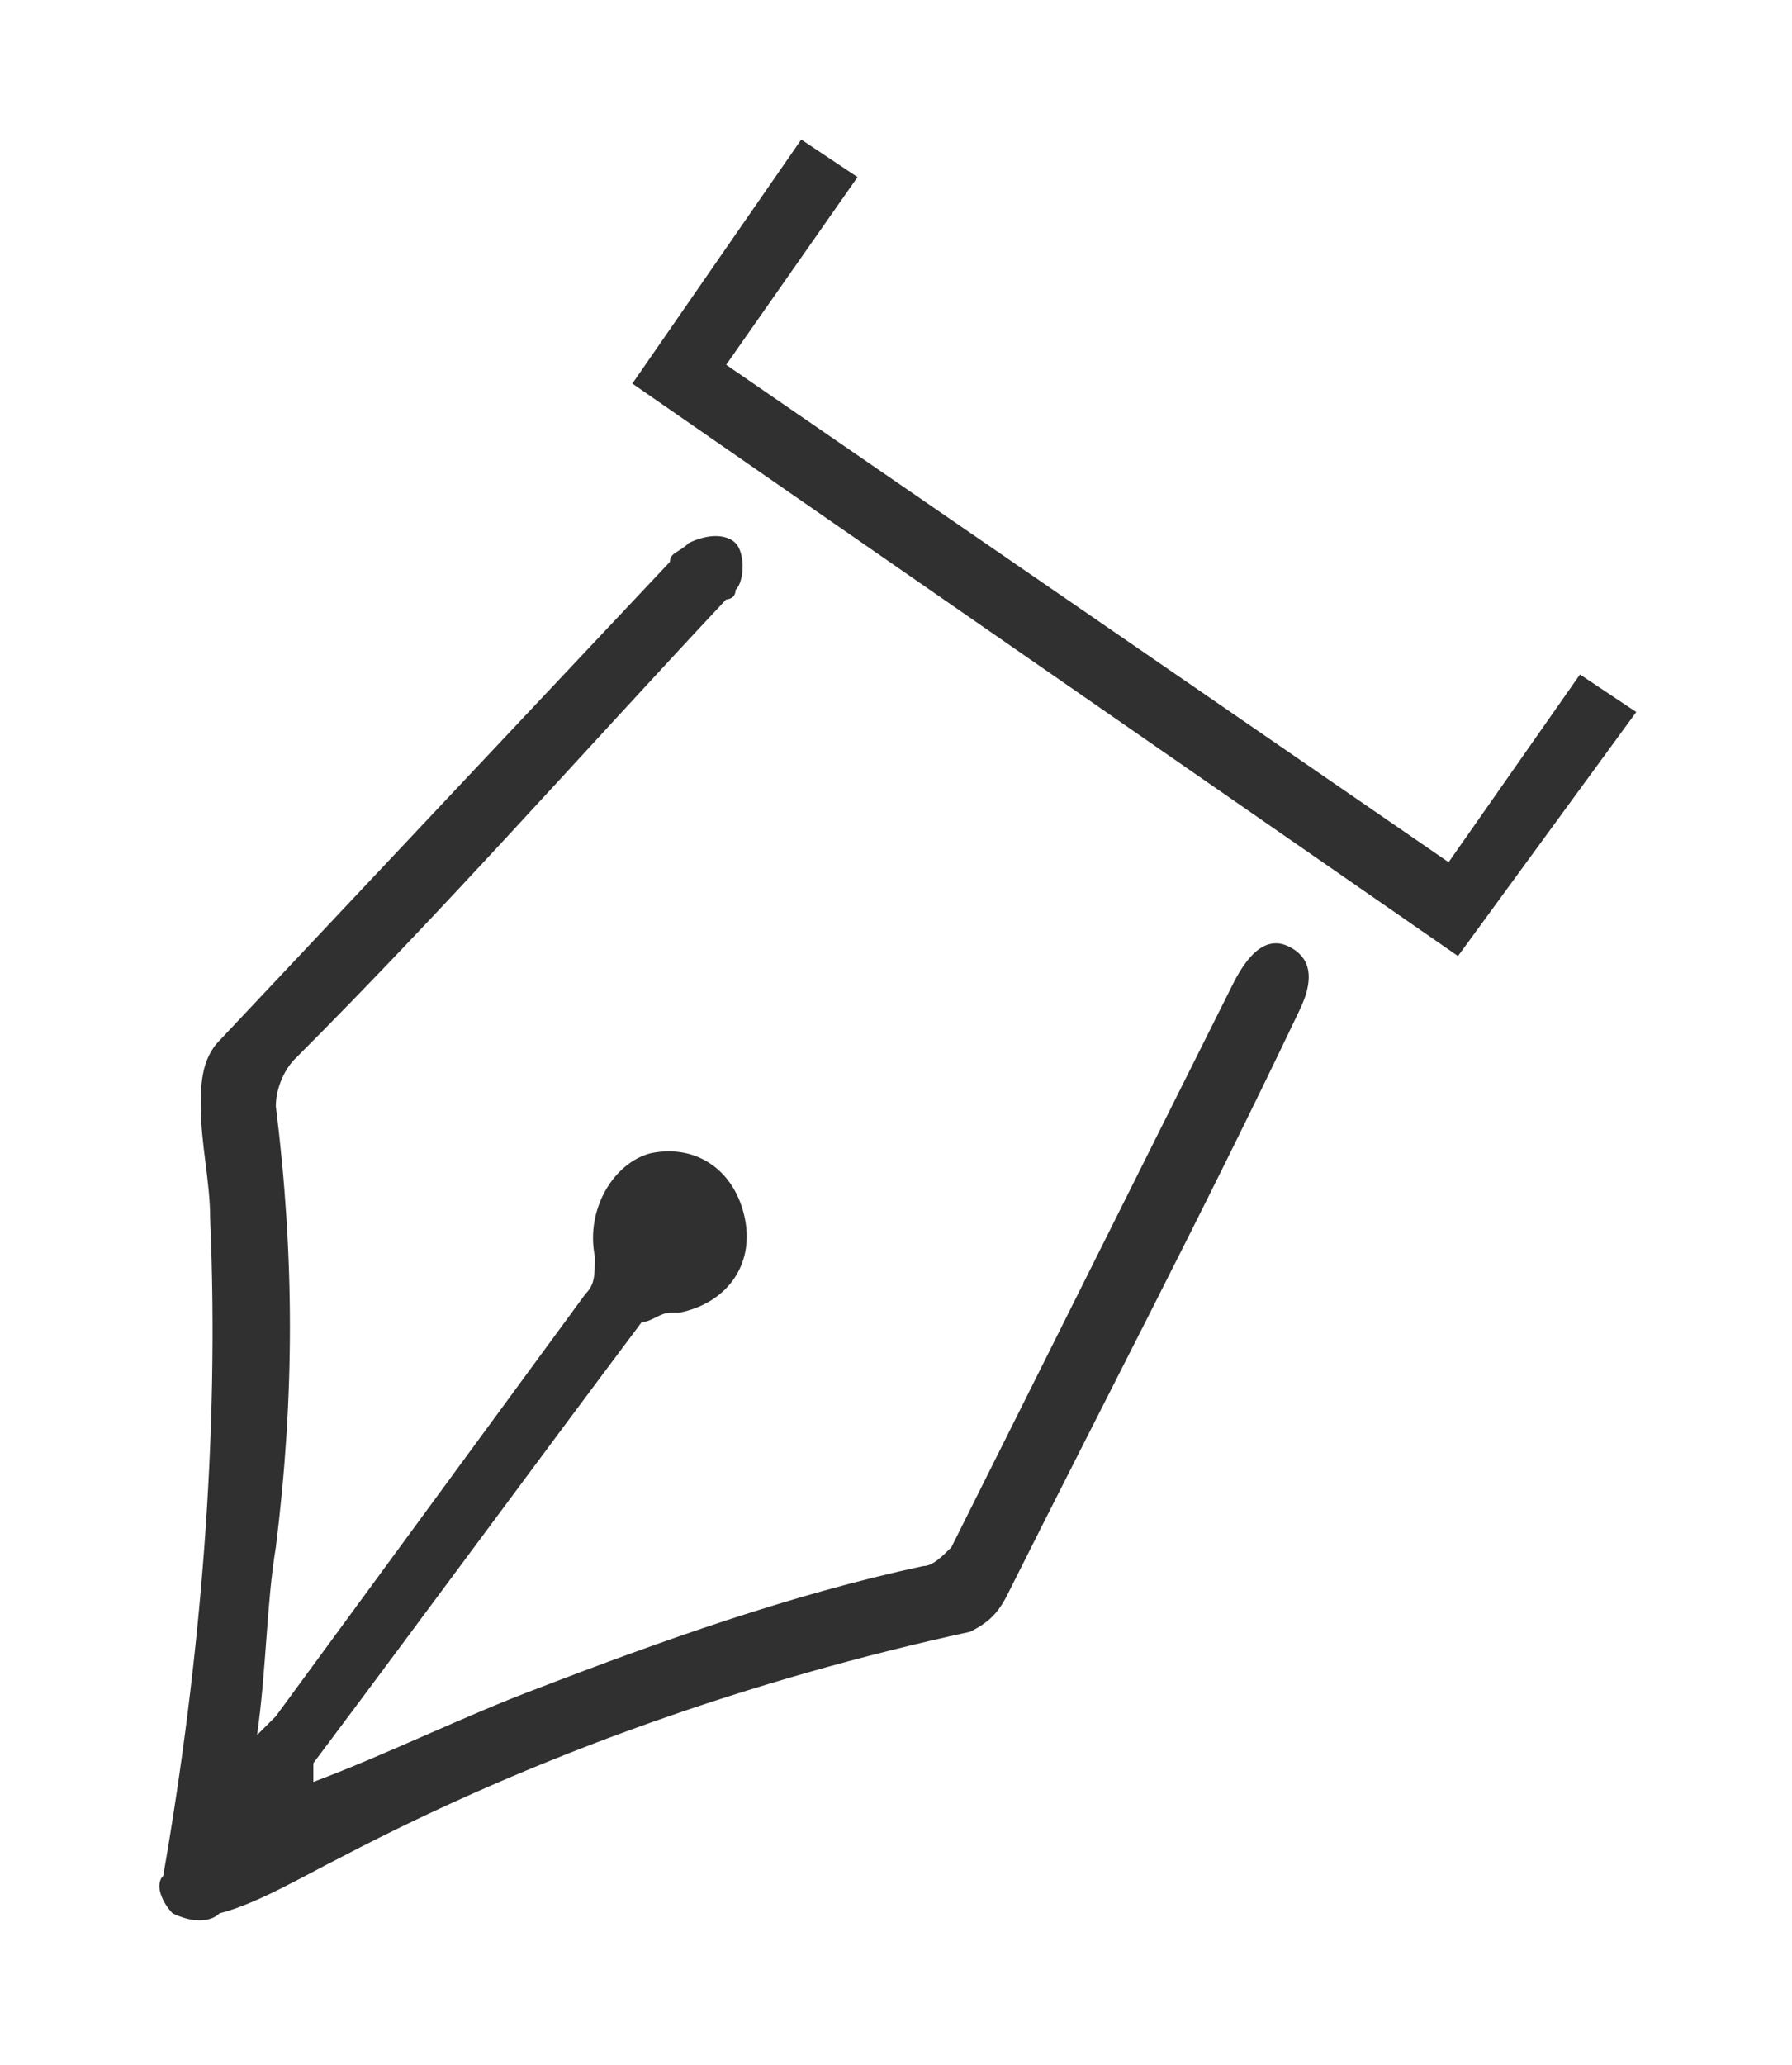
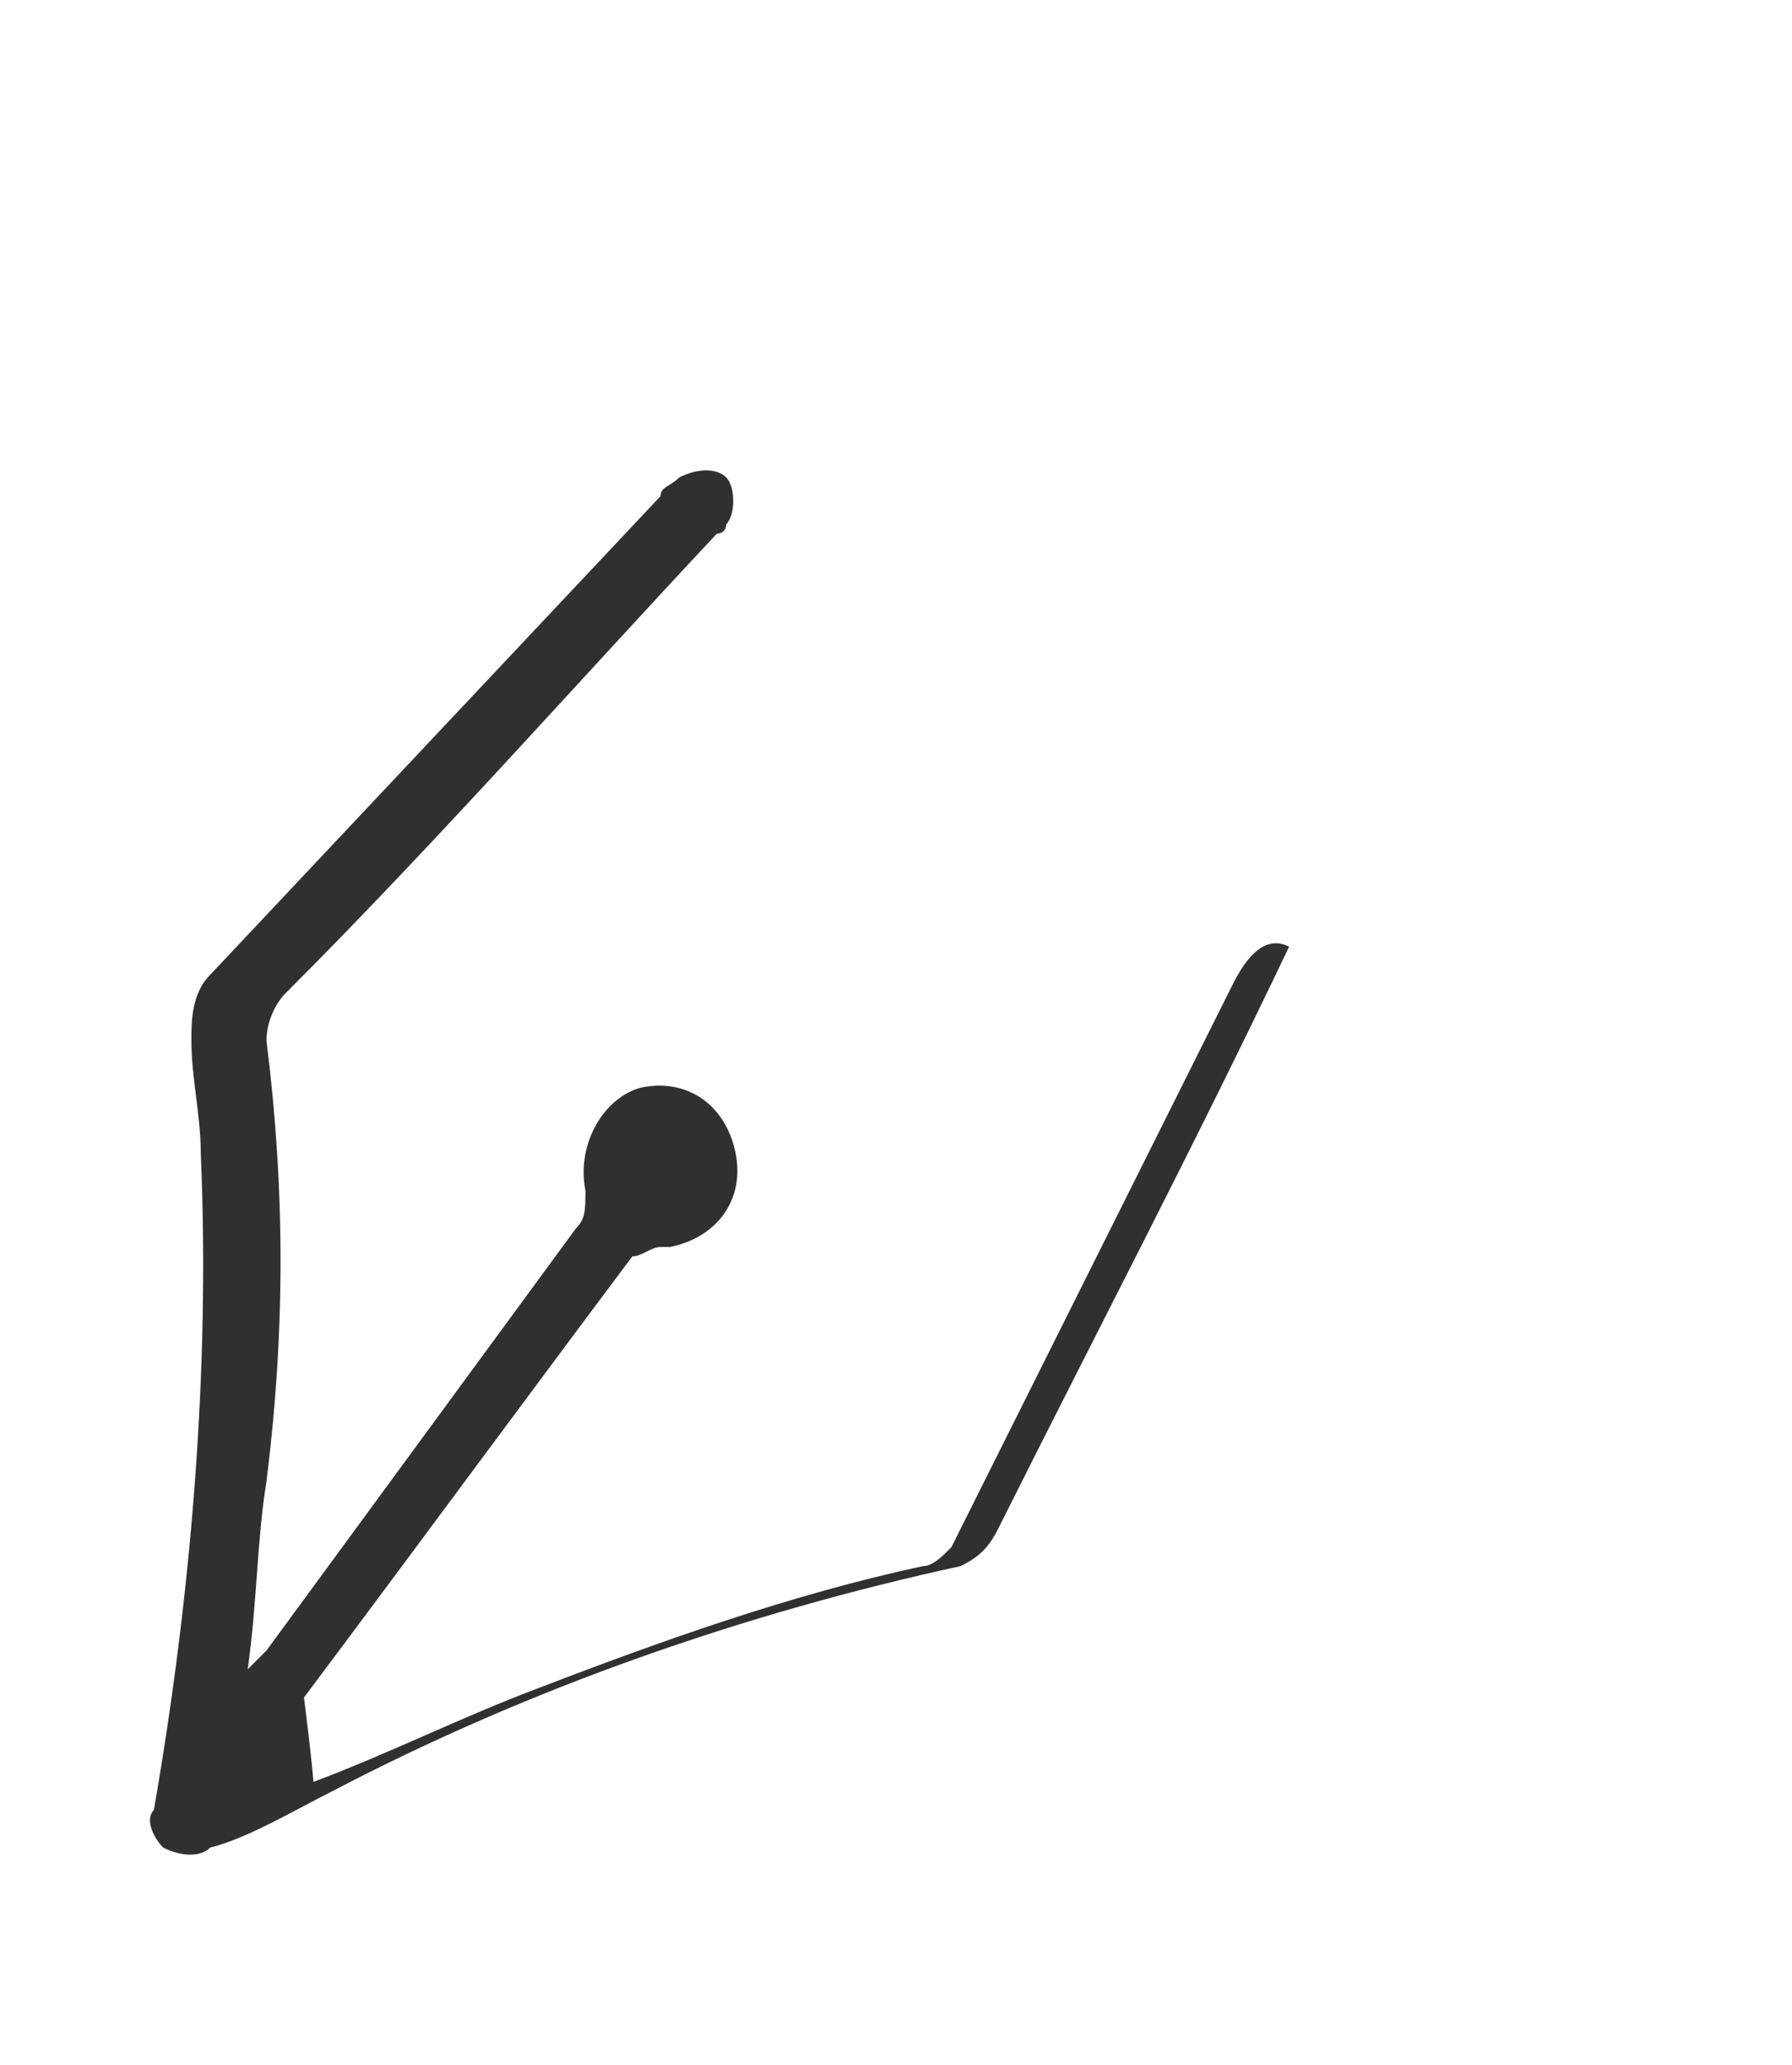
<svg xmlns="http://www.w3.org/2000/svg" version="1.1" id="Layer_1" x="0px" y="0px" viewBox="0 0 19.1 22" style="enable-background:new 0 0 19.1 22;" xml:space="preserve">
  <style type="text/css">
	.st0{fill:#FFFFFF;}
	.st1{fill:#CC0000;}
	.st2{fill:#F79B08;}
	.st3{fill:#35A5AB;}
	.st4{fill:#662D91;}
	.st5{fill:#88C12F;}
	.st6{fill:#003399;}
	.st7{fill:#C927BC;}
	.st8{fill:#FA9BC5;}
	.st9{fill:none;stroke:#303030;}
	.st10{fill:none;stroke:#BC261A;stroke-width:2;stroke-linecap:round;stroke-linejoin:round;}
	.st11{fill:#303030;}
</style>
  <g id="Group_408" transform="translate(-183 -1370)">
    <g id="Group_405" transform="translate(-374.16 1273.687)">
-       <path id="Path_106" class="st11" d="M560.5,115.3c0.8-0.3,1.6-0.7,2.4-1c1.3-0.5,2.7-1,4.1-1.3c0.1,0,0.2-0.1,0.3-0.2c1-2,2-4,3-6    c0.2-0.4,0.4-0.5,0.6-0.4s0.3,0.3,0.1,0.7c-1,2.1-2.1,4.2-3.1,6.2c-0.1,0.2-0.2,0.3-0.4,0.4c-2.3,0.5-4.6,1.3-6.7,2.4    c-0.4,0.2-0.9,0.5-1.3,0.6c-0.1,0.1-0.3,0.1-0.5,0c-0.1-0.1-0.2-0.3-0.1-0.4c0.4-2.3,0.6-4.7,0.5-7c0-0.4-0.1-0.8-0.1-1.2    c0-0.2,0-0.5,0.2-0.7c1.6-1.7,3.2-3.4,4.8-5.1c0-0.1,0.1-0.1,0.2-0.2c0.2-0.1,0.4-0.1,0.5,0c0.1,0.1,0.1,0.4,0,0.5    c0,0.1-0.1,0.1-0.1,0.1c-1.5,1.6-3,3.3-4.6,4.9c-0.1,0.1-0.2,0.3-0.2,0.5c0.2,1.6,0.2,3.1,0,4.7c-0.1,0.6-0.1,1.3-0.2,2    c0.1-0.1,0.1-0.1,0.2-0.2c1.1-1.5,2.2-3,3.3-4.5c0.1-0.1,0.1-0.2,0.1-0.4c-0.1-0.5,0.2-1,0.6-1.1c0,0,0,0,0,0    c0.5-0.1,0.9,0.2,1,0.7c0.1,0.5-0.2,0.9-0.7,1c0,0,0,0-0.1,0c-0.1,0-0.2,0.1-0.3,0.1c-1.2,1.6-2.3,3.1-3.5,4.7    C560.5,115.2,560.5,115.3,560.5,115.3z" />
-       <path id="Path_107" class="st11" d="M572.6,105.5l1.4-2l0.6,0.4l-1.9,2.6l-8.8-6.1l1.8-2.6l0.6,0.4l-1.4,2L572.6,105.5z" />
+       <path id="Path_106" class="st11" d="M560.5,115.3c0.8-0.3,1.6-0.7,2.4-1c1.3-0.5,2.7-1,4.1-1.3c0.1,0,0.2-0.1,0.3-0.2c1-2,2-4,3-6    c0.2-0.4,0.4-0.5,0.6-0.4c-1,2.1-2.1,4.2-3.1,6.2c-0.1,0.2-0.2,0.3-0.4,0.4c-2.3,0.5-4.6,1.3-6.7,2.4    c-0.4,0.2-0.9,0.5-1.3,0.6c-0.1,0.1-0.3,0.1-0.5,0c-0.1-0.1-0.2-0.3-0.1-0.4c0.4-2.3,0.6-4.7,0.5-7c0-0.4-0.1-0.8-0.1-1.2    c0-0.2,0-0.5,0.2-0.7c1.6-1.7,3.2-3.4,4.8-5.1c0-0.1,0.1-0.1,0.2-0.2c0.2-0.1,0.4-0.1,0.5,0c0.1,0.1,0.1,0.4,0,0.5    c0,0.1-0.1,0.1-0.1,0.1c-1.5,1.6-3,3.3-4.6,4.9c-0.1,0.1-0.2,0.3-0.2,0.5c0.2,1.6,0.2,3.1,0,4.7c-0.1,0.6-0.1,1.3-0.2,2    c0.1-0.1,0.1-0.1,0.2-0.2c1.1-1.5,2.2-3,3.3-4.5c0.1-0.1,0.1-0.2,0.1-0.4c-0.1-0.5,0.2-1,0.6-1.1c0,0,0,0,0,0    c0.5-0.1,0.9,0.2,1,0.7c0.1,0.5-0.2,0.9-0.7,1c0,0,0,0-0.1,0c-0.1,0-0.2,0.1-0.3,0.1c-1.2,1.6-2.3,3.1-3.5,4.7    C560.5,115.2,560.5,115.3,560.5,115.3z" />
    </g>
  </g>
</svg>